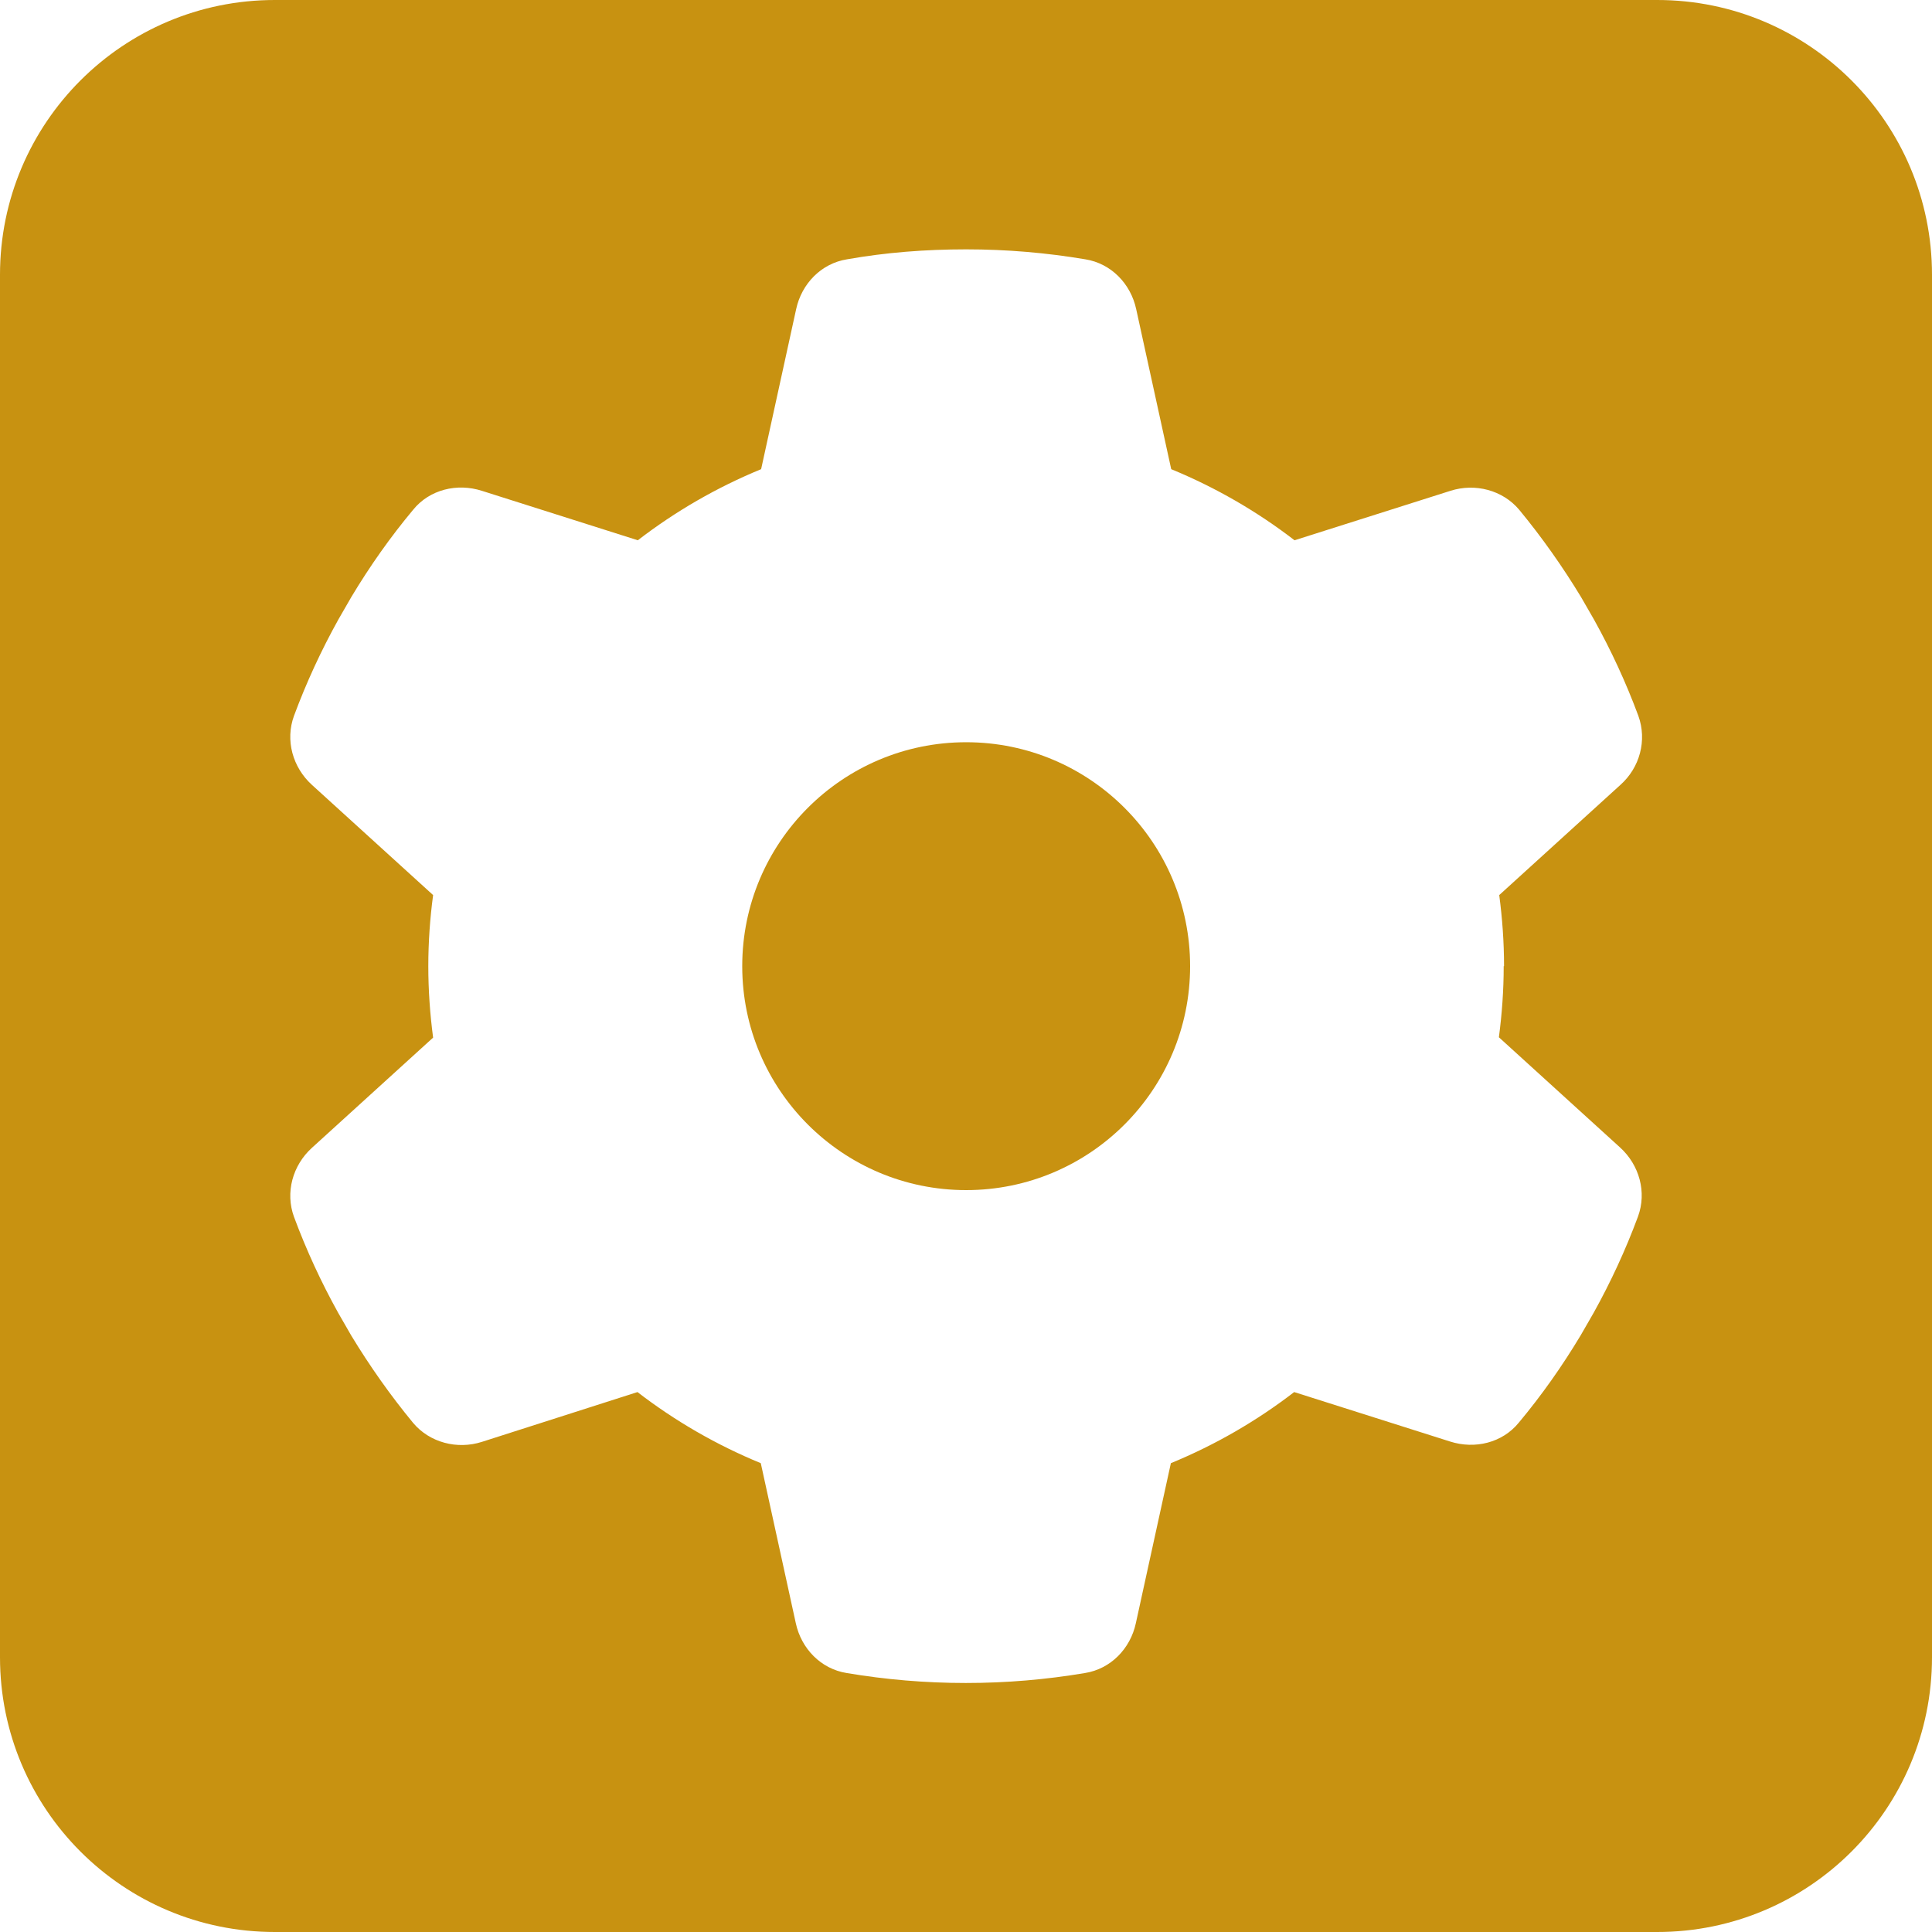
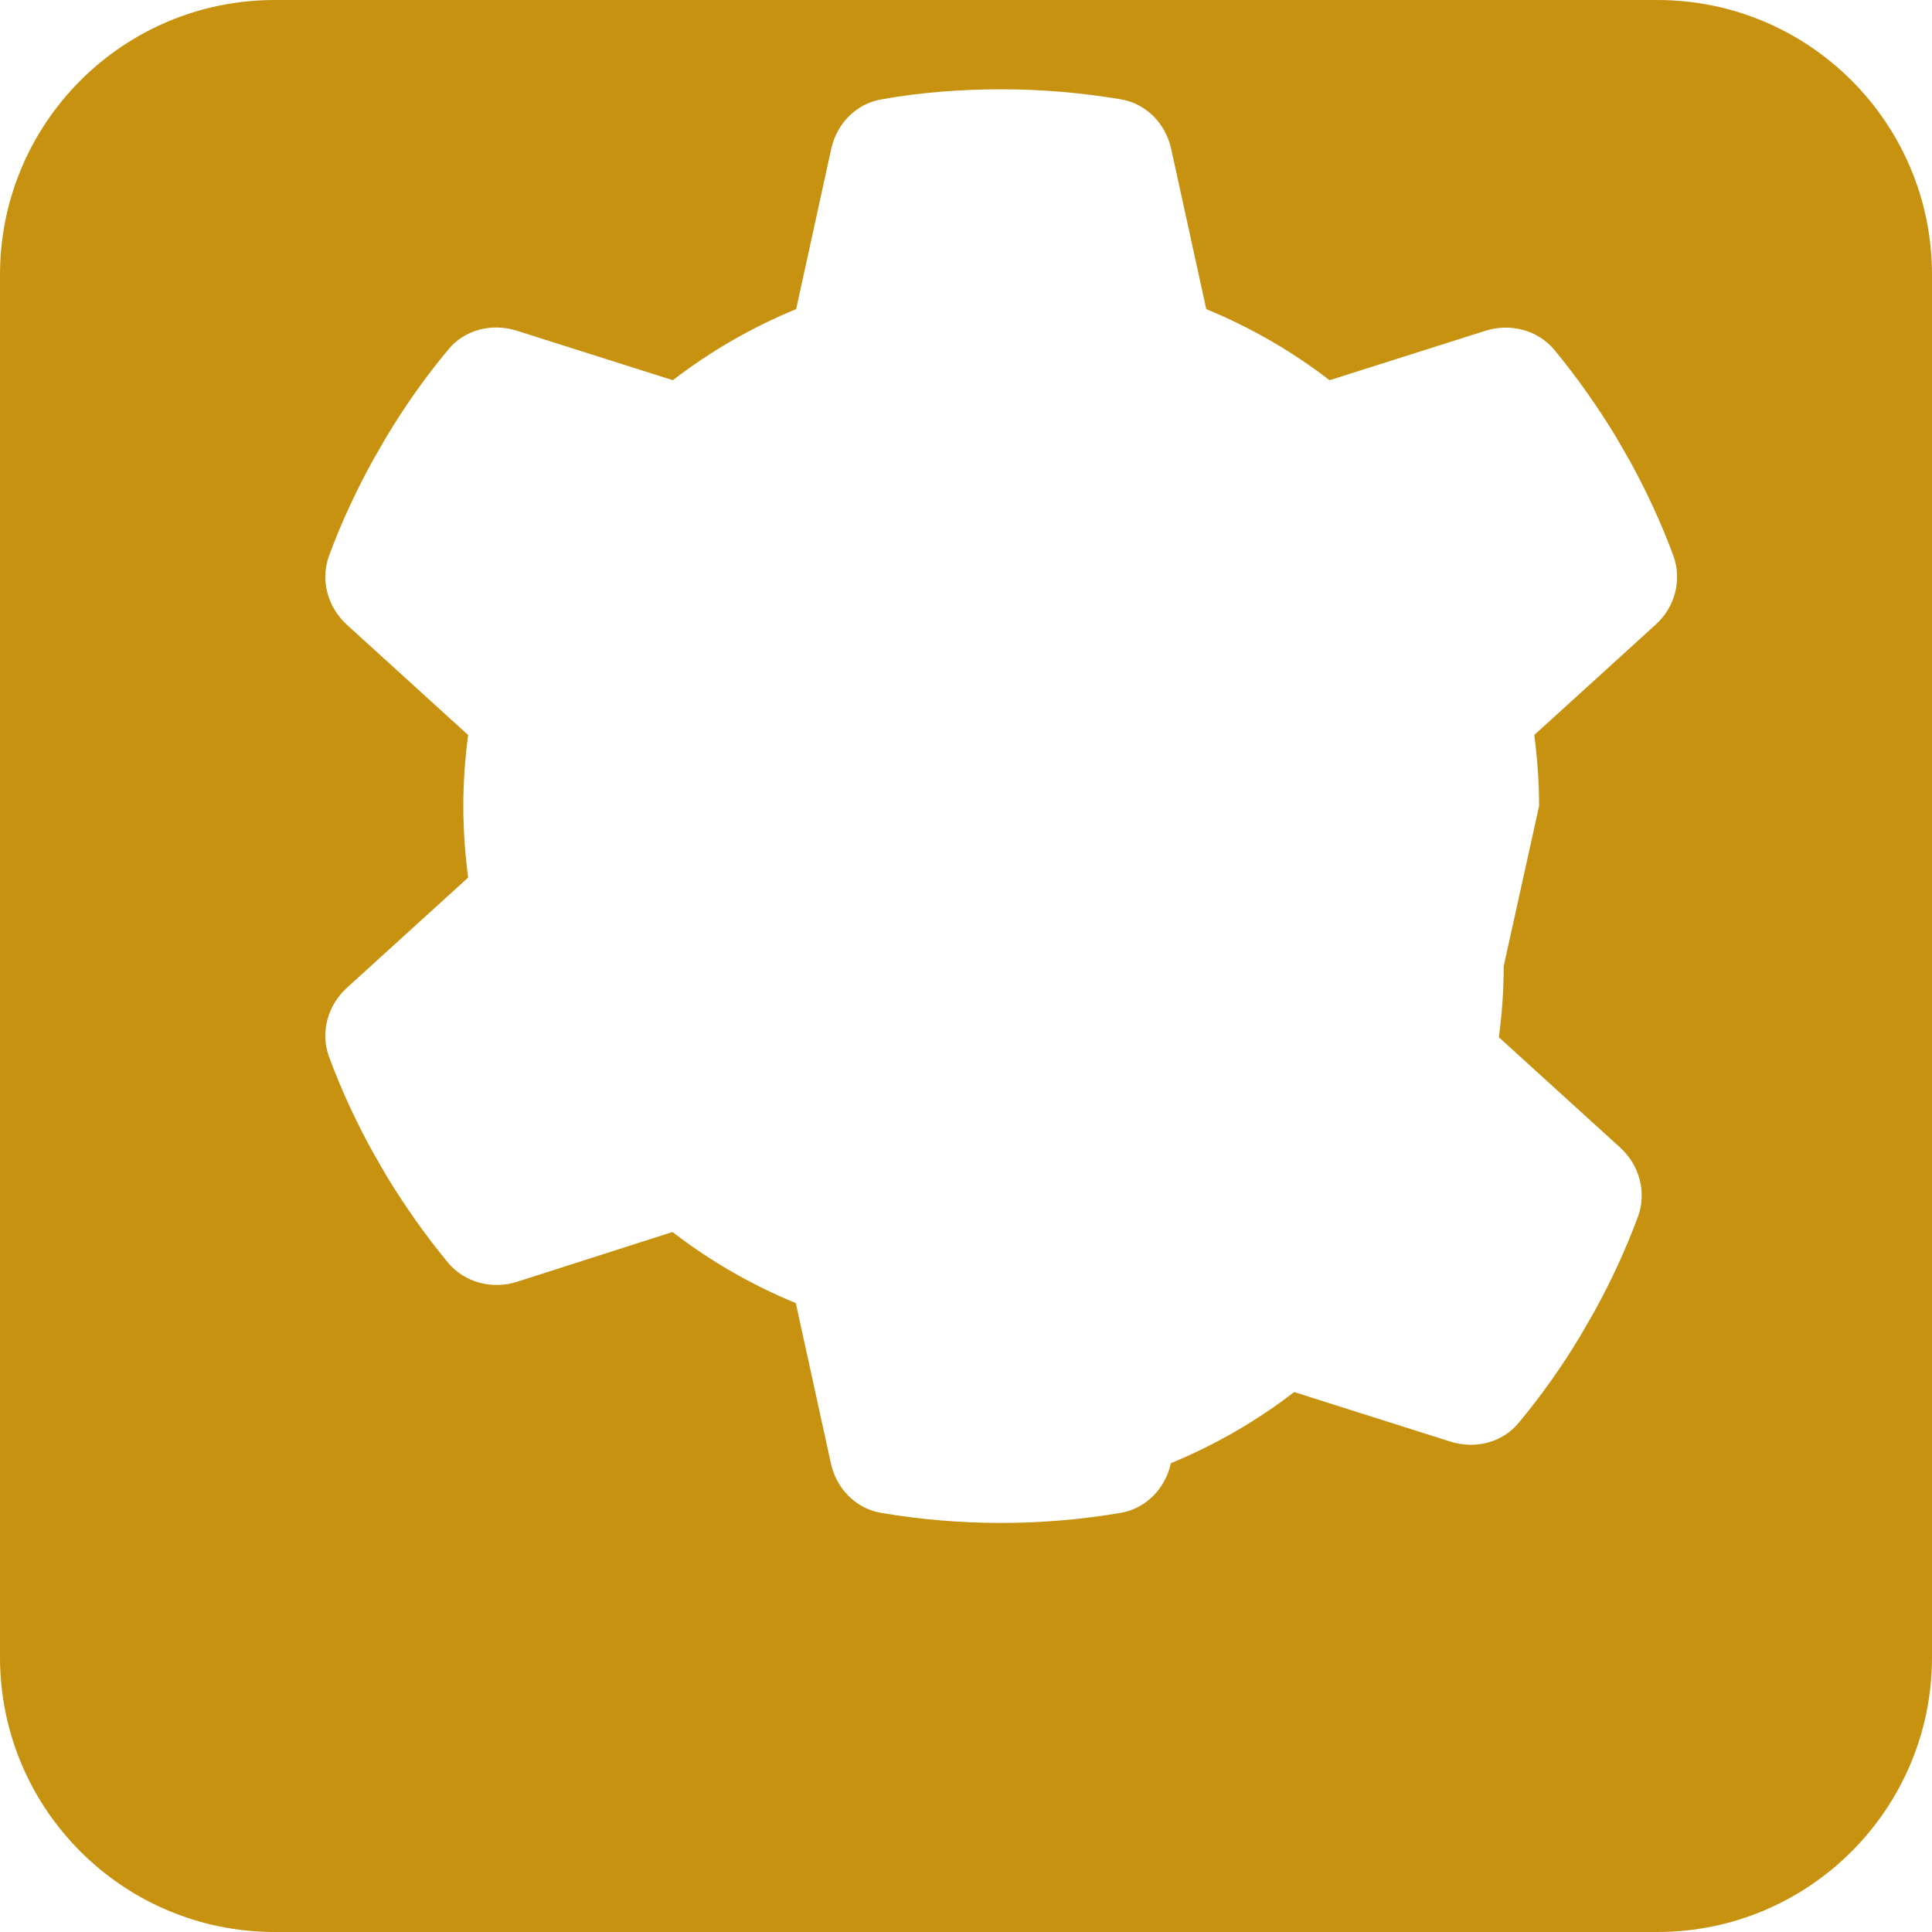
<svg xmlns="http://www.w3.org/2000/svg" id="Layer_2" data-name="Layer 2" viewBox="0 0 56.25 56.25">
  <defs>
    <style>
      .cls-1 {
        fill: #c89211;
      }
    </style>
  </defs>
  <g id="Camada_1" data-name="Camada 1">
    <g>
-       <path class="cls-1" d="M48.25,0H8C3.58,0,0,3.58,0,8v40.25c0,4.42,3.58,8,8,8h40.25c4.42,0,8-3.58,8-8V8c0-4.42-3.58-8-8-8ZM43.78,28.13c0,.7-.05,1.39-.14,2.07l3.53,3.21c.56.51.78,1.3.52,2.01-.36.97-.79,1.9-1.29,2.8l-.38.66c-.54.9-1.14,1.75-1.8,2.54-.48.59-1.28.78-2,.55l-4.54-1.44c-1.09.84-2.3,1.54-3.59,2.07l-1.02,4.66c-.16.74-.73,1.33-1.48,1.45-1.13.19-2.28.29-3.47.29s-2.34-.1-3.47-.29c-.75-.12-1.32-.71-1.48-1.45l-1.02-4.66c-1.29-.53-2.5-1.23-3.59-2.07l-4.53,1.45c-.72.23-1.52.02-2-.55-.66-.8-1.26-1.65-1.8-2.54l-.38-.66c-.5-.9-.93-1.83-1.29-2.8-.26-.71-.04-1.5.52-2.01l3.53-3.21c-.09-.68-.14-1.38-.14-2.08s.05-1.4.14-2.07l-3.53-3.21c-.56-.51-.78-1.3-.52-2.01.36-.97.79-1.9,1.29-2.8l.38-.66c.54-.9,1.14-1.75,1.8-2.54.48-.59,1.28-.78,2-.55l4.54,1.44c1.09-.84,2.3-1.54,3.59-2.07l1.02-4.66c.16-.74.73-1.33,1.48-1.45,1.13-.2,2.28-.29,3.47-.29s2.34.1,3.47.29c.75.12,1.32.71,1.48,1.45l1.02,4.66c1.29.53,2.5,1.23,3.59,2.07l4.54-1.44c.72-.23,1.52-.02,2,.55.66.8,1.26,1.65,1.8,2.54l.38.66c.5.9.93,1.83,1.29,2.8h0c.26.72.04,1.51-.52,2.01l-3.53,3.21c.09.68.14,1.37.14,2.07Z" />
-       <path class="cls-1" d="M28.13,21.61c-3.6,0-6.52,2.92-6.52,6.52s2.92,6.52,6.52,6.52,6.52-2.92,6.52-6.52-2.92-6.52-6.52-6.52Z" />
+       <path class="cls-1" d="M48.25,0H8C3.58,0,0,3.58,0,8v40.25c0,4.42,3.58,8,8,8h40.25c4.42,0,8-3.58,8-8V8c0-4.42-3.58-8-8-8ZM43.78,28.13c0,.7-.05,1.39-.14,2.07l3.53,3.21c.56.51.78,1.3.52,2.01-.36.97-.79,1.9-1.29,2.8l-.38.66c-.54.9-1.14,1.75-1.8,2.54-.48.59-1.28.78-2,.55l-4.54-1.44c-1.09.84-2.3,1.54-3.59,2.07c-.16.74-.73,1.33-1.48,1.45-1.13.19-2.28.29-3.47.29s-2.34-.1-3.47-.29c-.75-.12-1.32-.71-1.48-1.45l-1.02-4.66c-1.29-.53-2.5-1.23-3.59-2.07l-4.53,1.45c-.72.23-1.52.02-2-.55-.66-.8-1.26-1.65-1.8-2.54l-.38-.66c-.5-.9-.93-1.83-1.29-2.8-.26-.71-.04-1.5.52-2.01l3.53-3.21c-.09-.68-.14-1.38-.14-2.08s.05-1.4.14-2.07l-3.53-3.21c-.56-.51-.78-1.3-.52-2.01.36-.97.79-1.9,1.29-2.8l.38-.66c.54-.9,1.14-1.75,1.8-2.54.48-.59,1.28-.78,2-.55l4.54,1.44c1.09-.84,2.3-1.54,3.59-2.07l1.02-4.66c.16-.74.73-1.33,1.48-1.45,1.13-.2,2.28-.29,3.47-.29s2.34.1,3.47.29c.75.12,1.32.71,1.48,1.45l1.02,4.66c1.29.53,2.5,1.23,3.59,2.07l4.54-1.44c.72-.23,1.52-.02,2,.55.66.8,1.26,1.65,1.8,2.54l.38.66c.5.9.93,1.83,1.29,2.8h0c.26.72.04,1.51-.52,2.01l-3.53,3.21c.09.68.14,1.37.14,2.07Z" />
    </g>
  </g>
</svg>